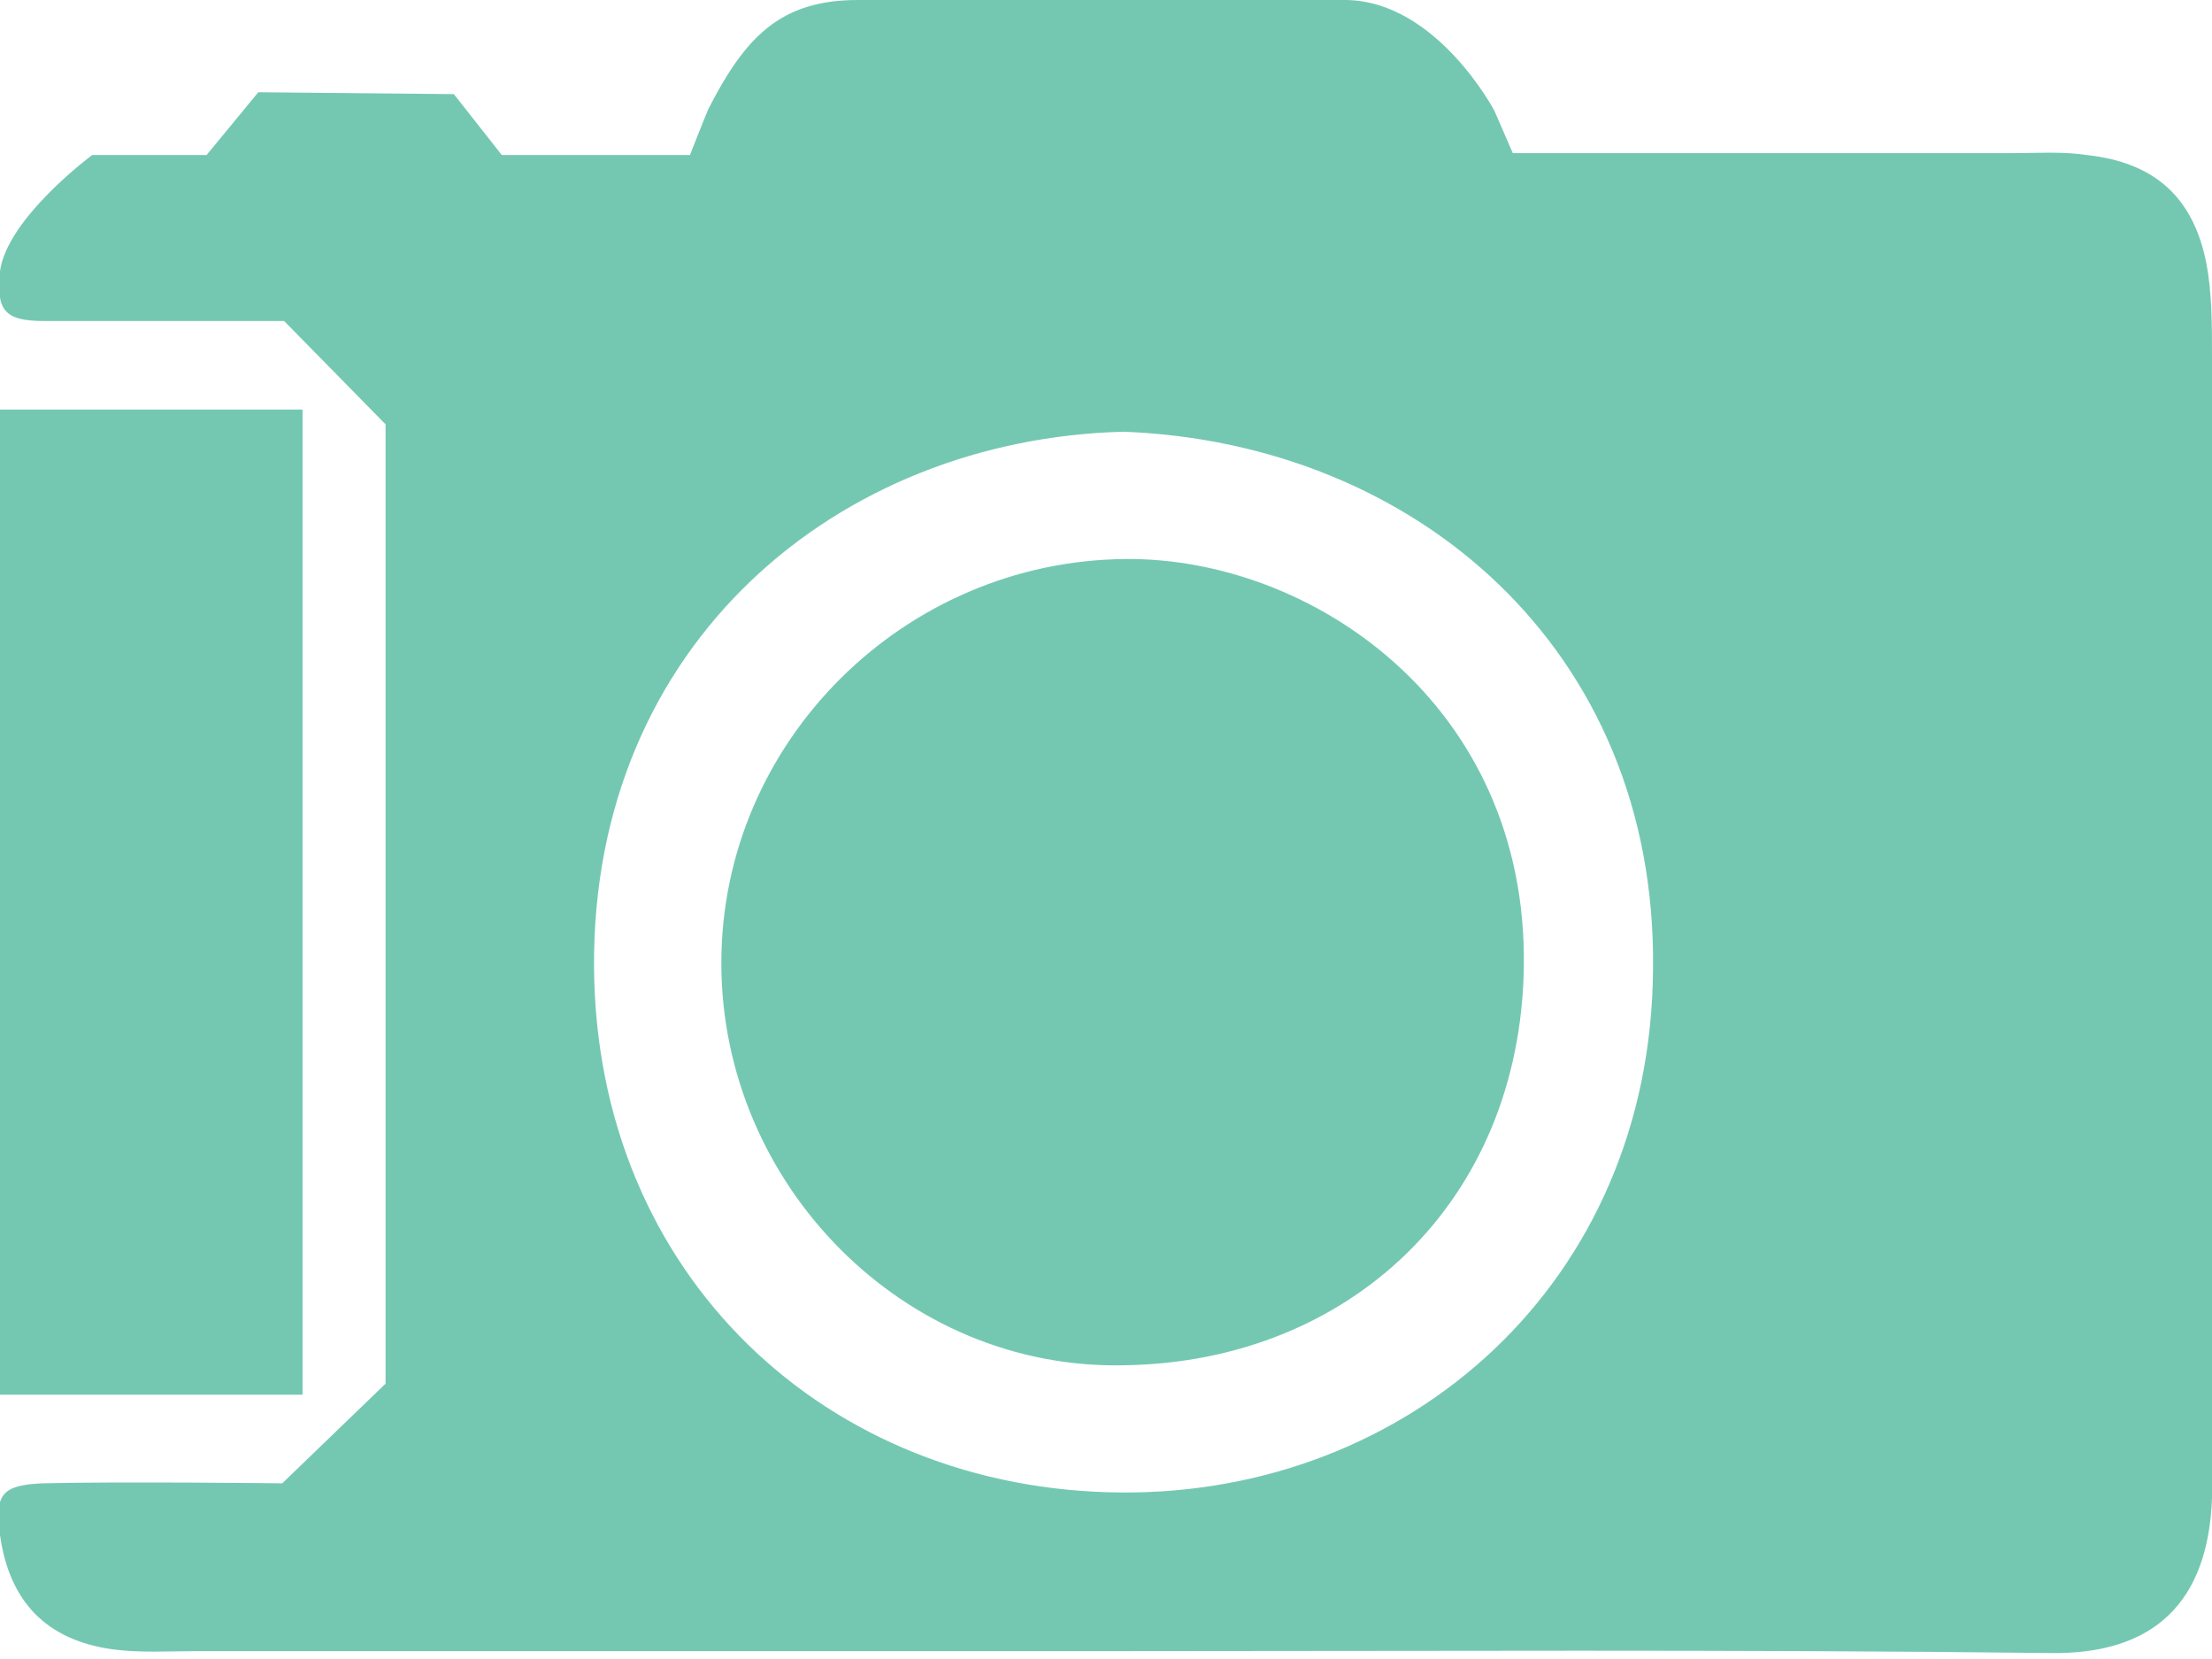
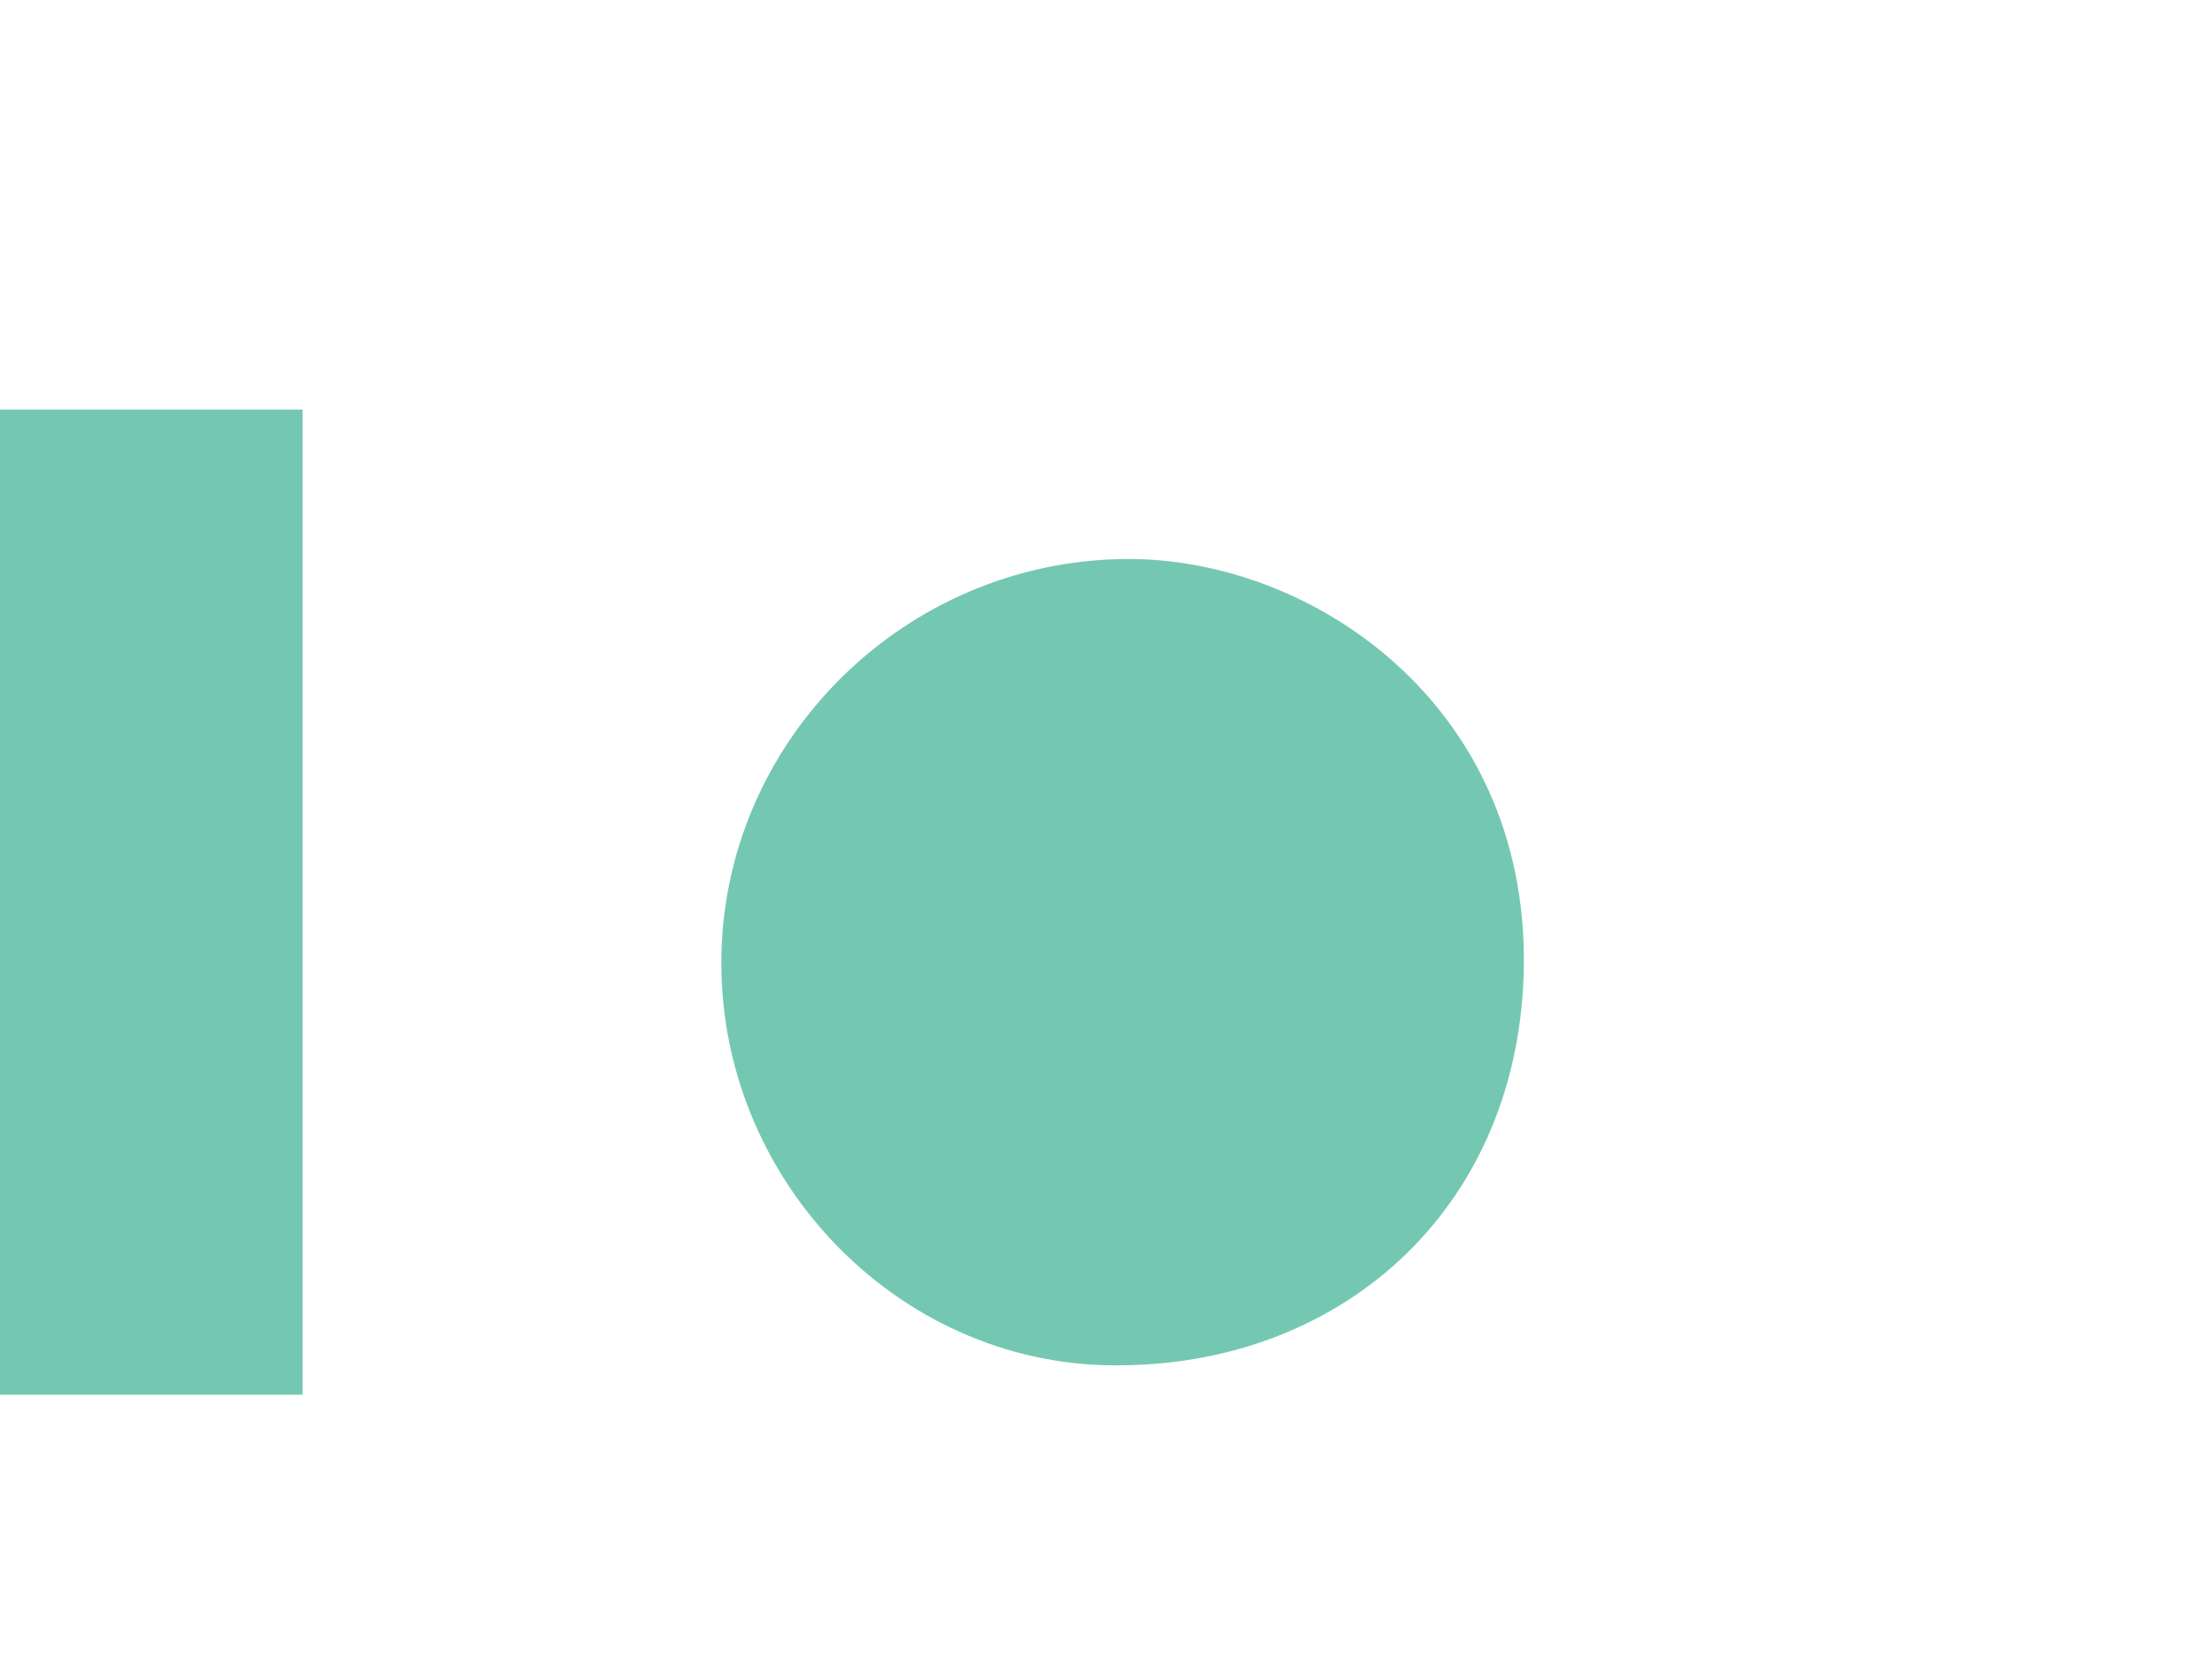
<svg xmlns="http://www.w3.org/2000/svg" width="40" height="30" viewBox="0 0 40 30" fill="none">
-   <path d="M20.05 29.858C14.546 29.858 9.041 29.858 3.536 29.858C3.036 29.858 2.535 29.892 2.035 29.825C0.834 29.658 0.167 28.958 1.25468e-05 27.757C-0.1 27.023 0.033 26.856 0.767 26.823C2.202 26.789 5.104 26.823 5.104 26.823L6.972 25.021V7.673L5.138 5.805C5.138 5.805 2.235 5.805 0.801 5.805C0.067 5.805 -0.067 5.605 1.25468e-05 4.904C0.133 3.937 1.668 2.803 1.668 2.803H3.736L4.671 1.668L8.207 1.702L9.074 2.803H12.477C12.477 2.803 12.711 2.202 12.811 1.968C13.478 0.667 14.112 0 15.513 0C18.449 0 21.418 -0.033 24.354 0C25.988 0.034 27.023 2.002 27.023 2.002L27.356 2.769C27.356 2.769 33.628 2.769 36.397 2.769C36.831 2.769 37.298 2.736 37.731 2.803C38.966 2.936 39.666 3.57 39.9 4.771C40 5.305 40 5.872 40 6.439C40 13.044 40 19.65 40 26.255C40 26.522 40 26.823 40 27.089C39.933 28.958 38.966 29.925 37.064 29.892C31.393 29.825 25.721 29.858 20.05 29.858ZM20.317 7.807C15.146 7.94 10.709 11.643 10.742 17.481C10.776 23.053 14.946 26.956 20.284 26.989C25.455 27.023 29.858 23.22 29.892 17.515C29.958 11.743 25.588 8.007 20.317 7.807Z" fill="#74C8B2" />
  <path d="M13.044 17.415C13.044 13.412 16.347 10.142 20.35 10.109C23.686 10.075 27.623 12.711 27.556 17.482C27.49 21.752 24.387 24.621 20.35 24.688C16.347 24.788 13.044 21.418 13.044 17.415Z" fill="#74C8B2" />
  <path d="M5.471 7.406H0V25.221H5.471V7.406Z" fill="#74C8B2" />
</svg>